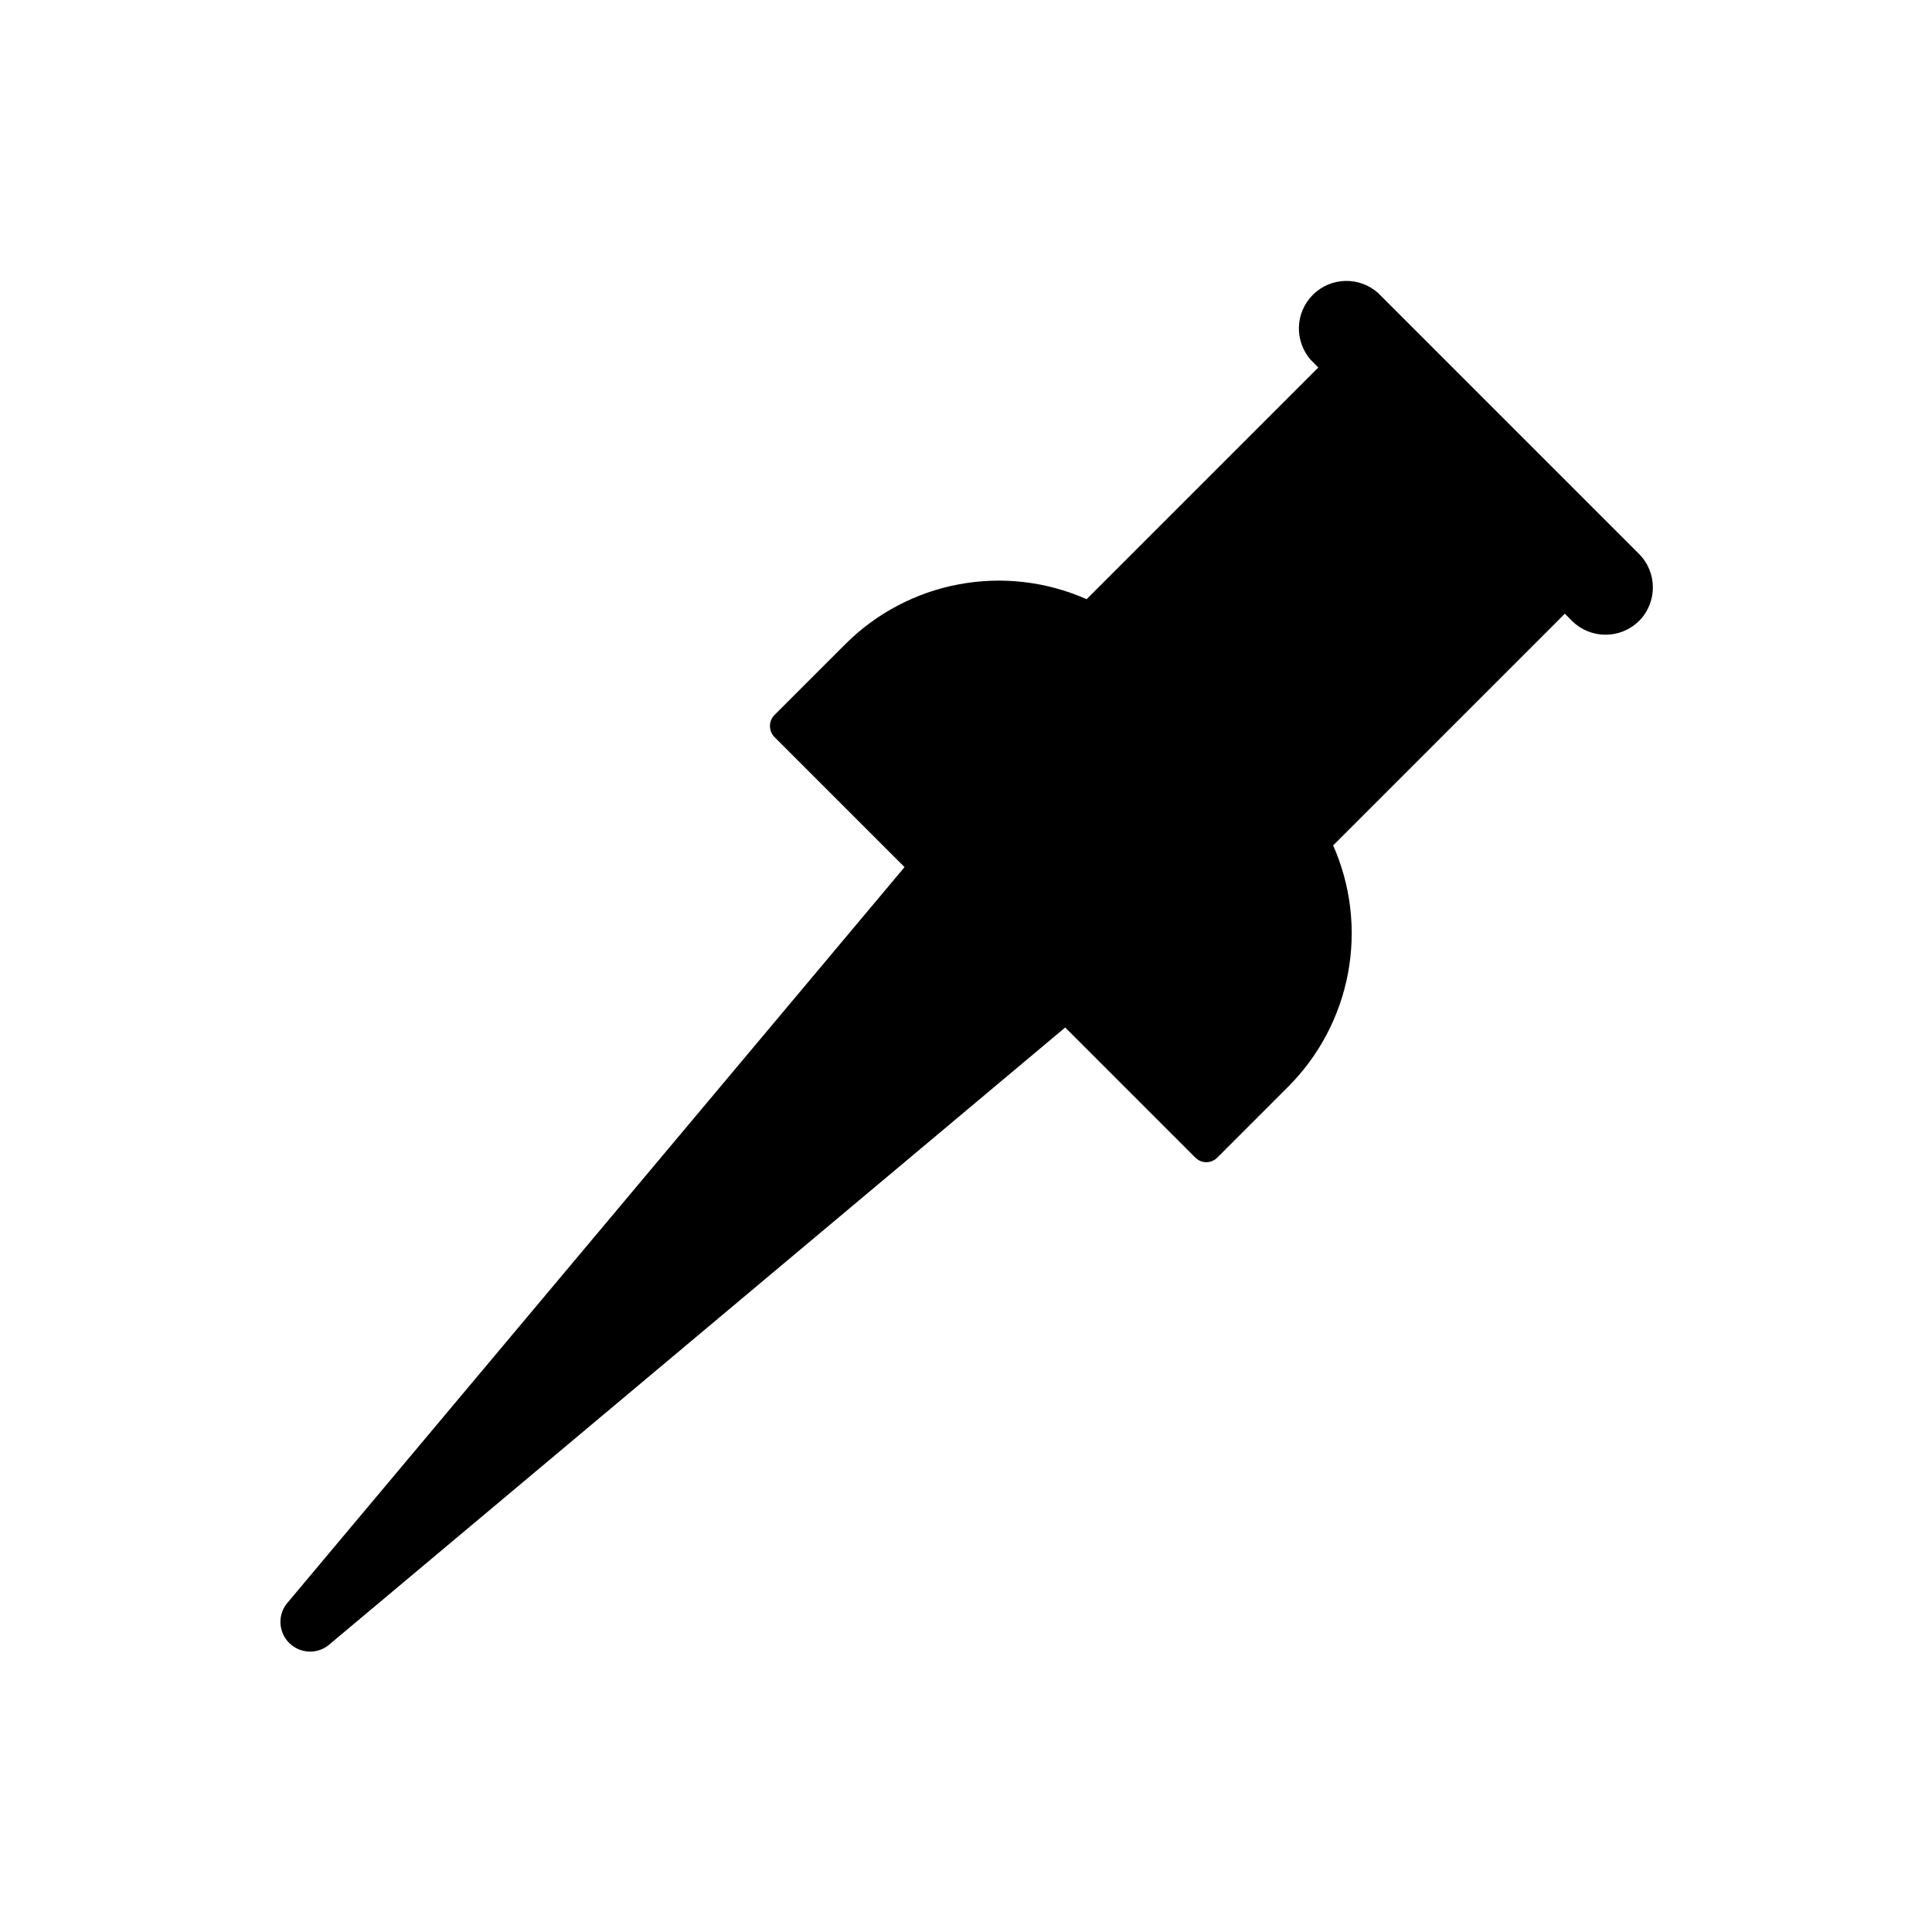
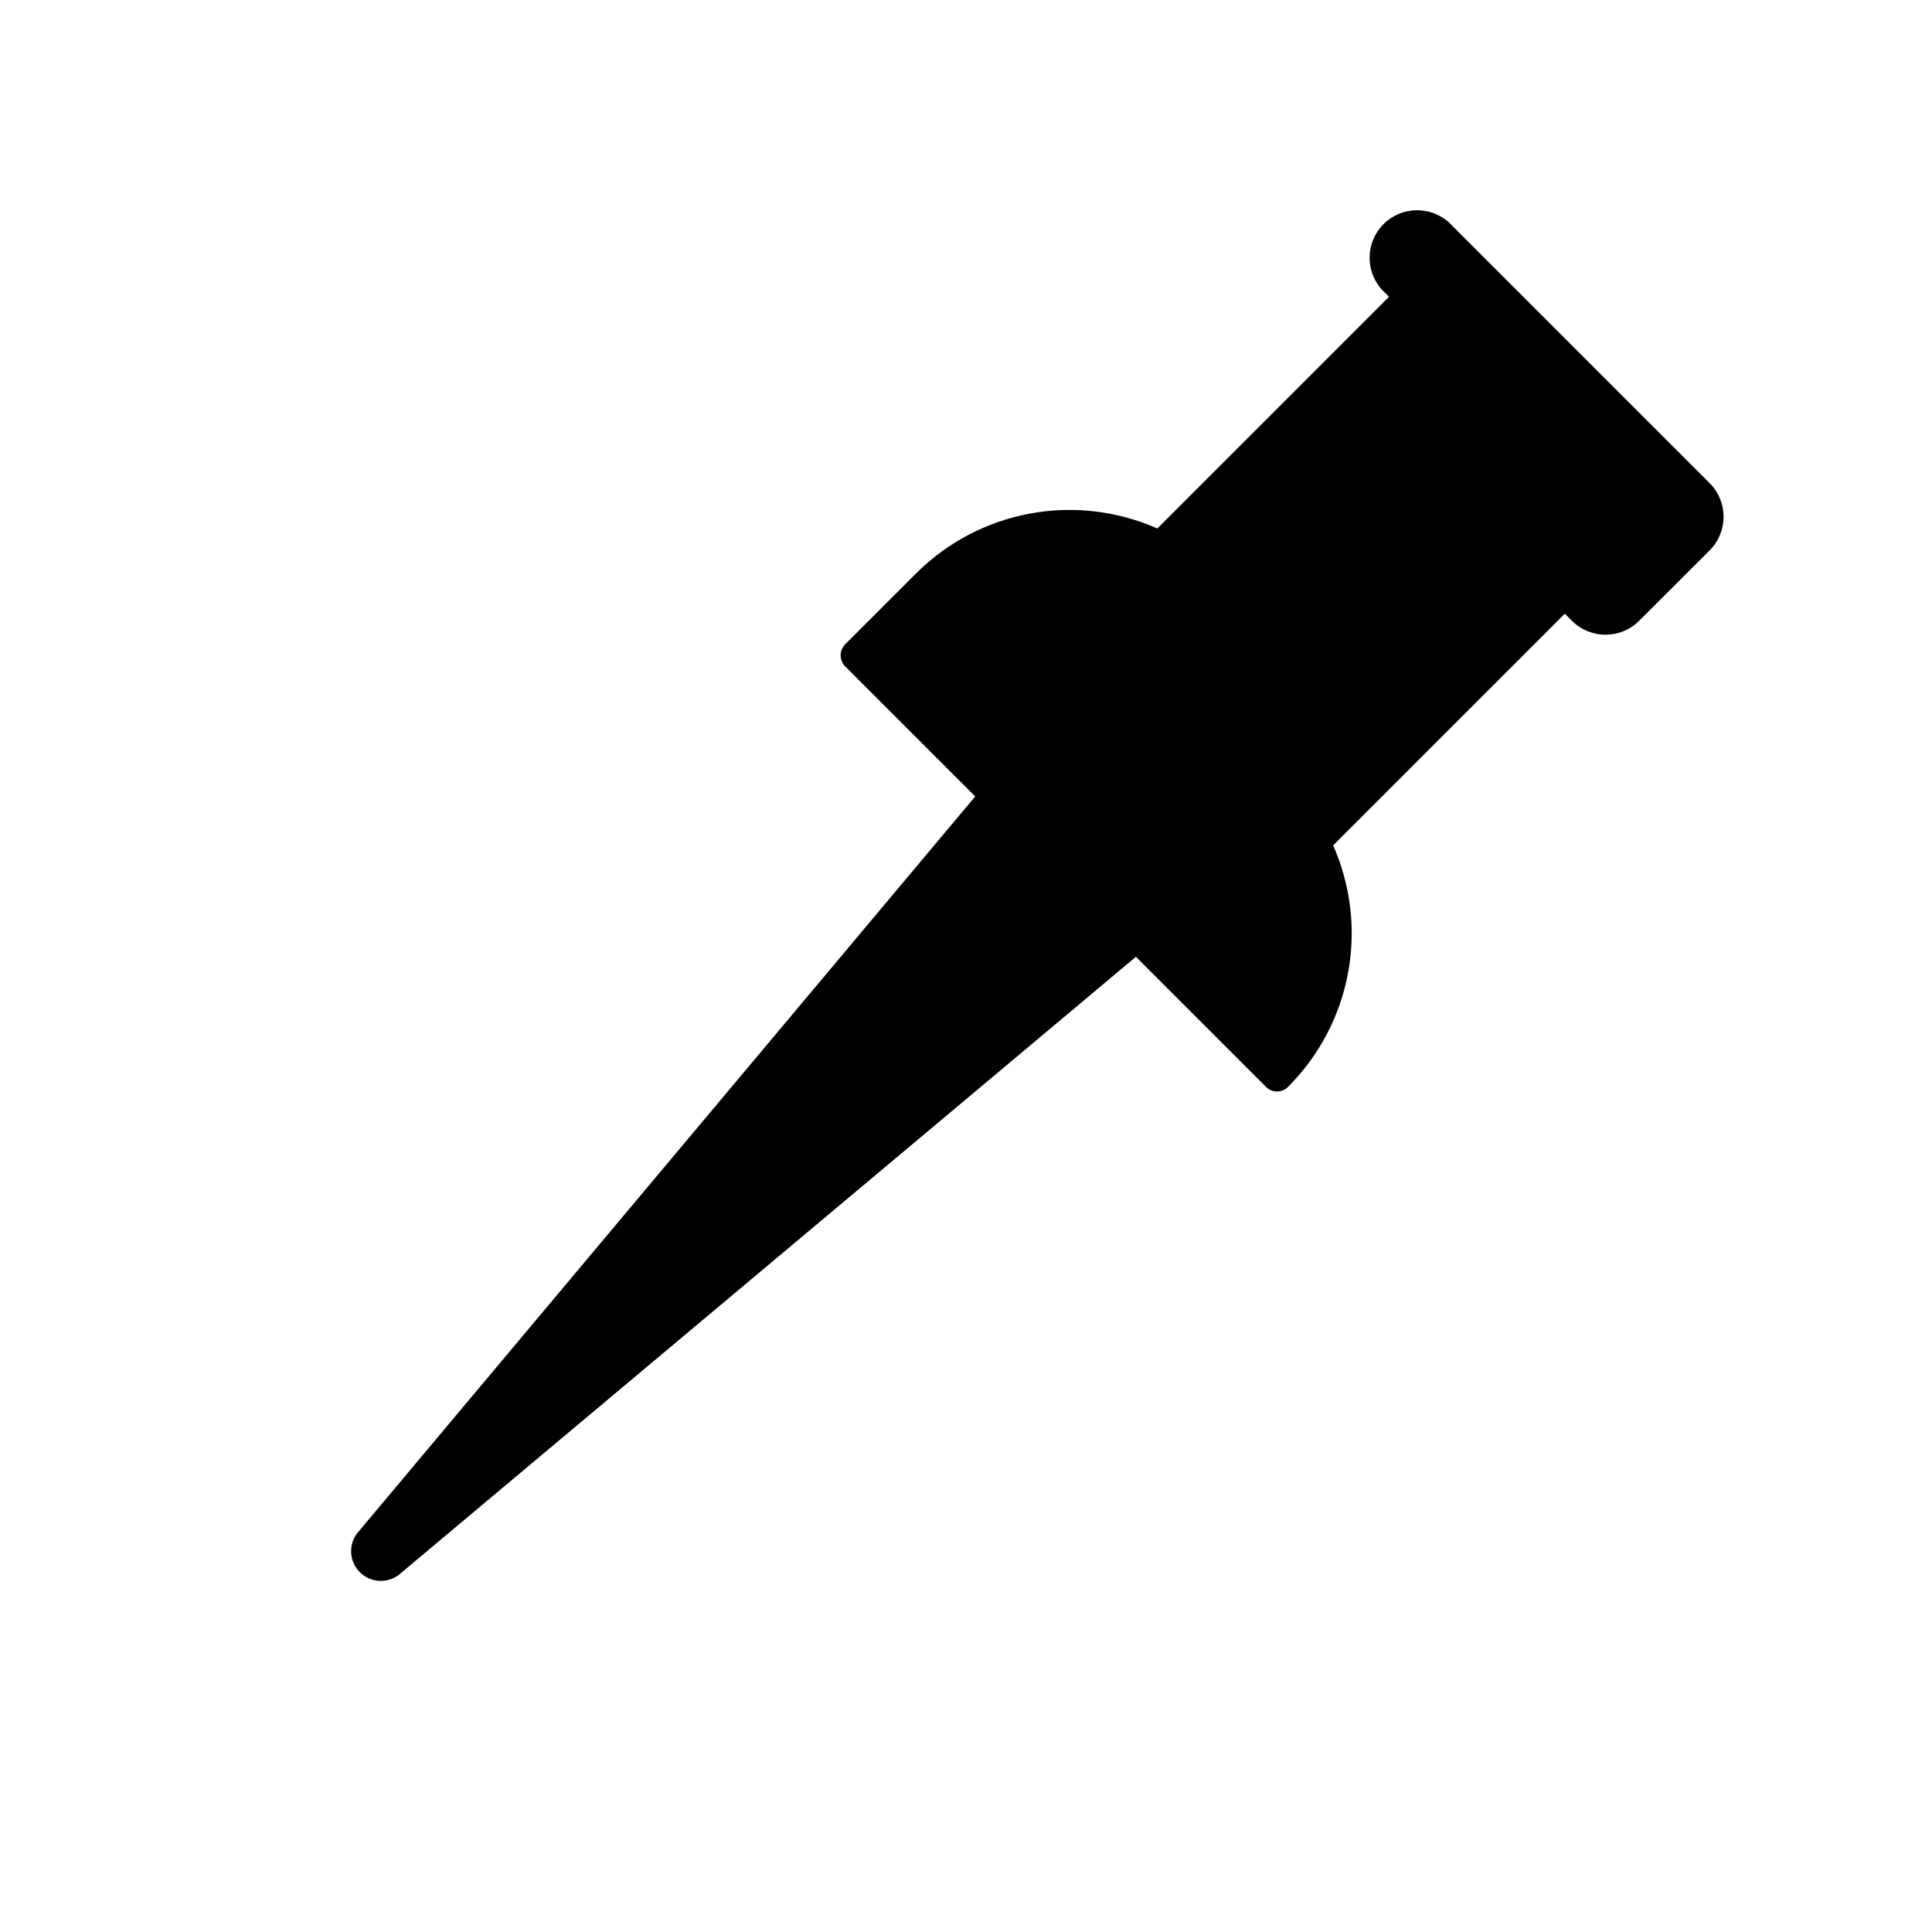
<svg xmlns="http://www.w3.org/2000/svg" fill="#000000" width="800px" height="800px" version="1.1" viewBox="144 144 512 512">
-   <path d="m578.38 308.53c-4.918 4.902-12.875 4.902-17.793 0l-1.891-1.891-61.402 61.402h0.004c4.703 10.629 6.074 22.43 3.938 33.855-2.133 11.422-7.68 21.93-15.902 30.145l-18.734 18.734c-0.77 0.777-1.82 1.219-2.914 1.219s-2.144-0.441-2.914-1.219l-34.48-34.48-195.38 163.82c-3.133 2.352-7.519 2.039-10.289-0.73-2.769-2.769-3.082-7.156-0.73-10.289l163.82-195.3-34.48-34.48c-1.578-1.621-1.578-4.203 0-5.824l18.734-18.734h0.004c8.211-8.227 18.719-13.77 30.145-15.906 11.422-2.137 23.227-0.762 33.852 3.938l61.402-61.402-1.891-1.891 0.004 0.004c-4.512-4.977-4.32-12.613 0.426-17.363 4.75-4.75 12.387-4.938 17.363-0.43l69.039 69.039c4.926 4.894 4.961 12.852 0.078 17.793z" />
+   <path d="m578.38 308.53c-4.918 4.902-12.875 4.902-17.793 0l-1.891-1.891-61.402 61.402h0.004c4.703 10.629 6.074 22.43 3.938 33.855-2.133 11.422-7.68 21.93-15.902 30.145c-0.77 0.777-1.82 1.219-2.914 1.219s-2.144-0.441-2.914-1.219l-34.48-34.48-195.38 163.82c-3.133 2.352-7.519 2.039-10.289-0.73-2.769-2.769-3.082-7.156-0.73-10.289l163.82-195.3-34.48-34.48c-1.578-1.621-1.578-4.203 0-5.824l18.734-18.734h0.004c8.211-8.227 18.719-13.77 30.145-15.906 11.422-2.137 23.227-0.762 33.852 3.938l61.402-61.402-1.891-1.891 0.004 0.004c-4.512-4.977-4.32-12.613 0.426-17.363 4.75-4.75 12.387-4.938 17.363-0.43l69.039 69.039c4.926 4.894 4.961 12.852 0.078 17.793z" />
</svg>